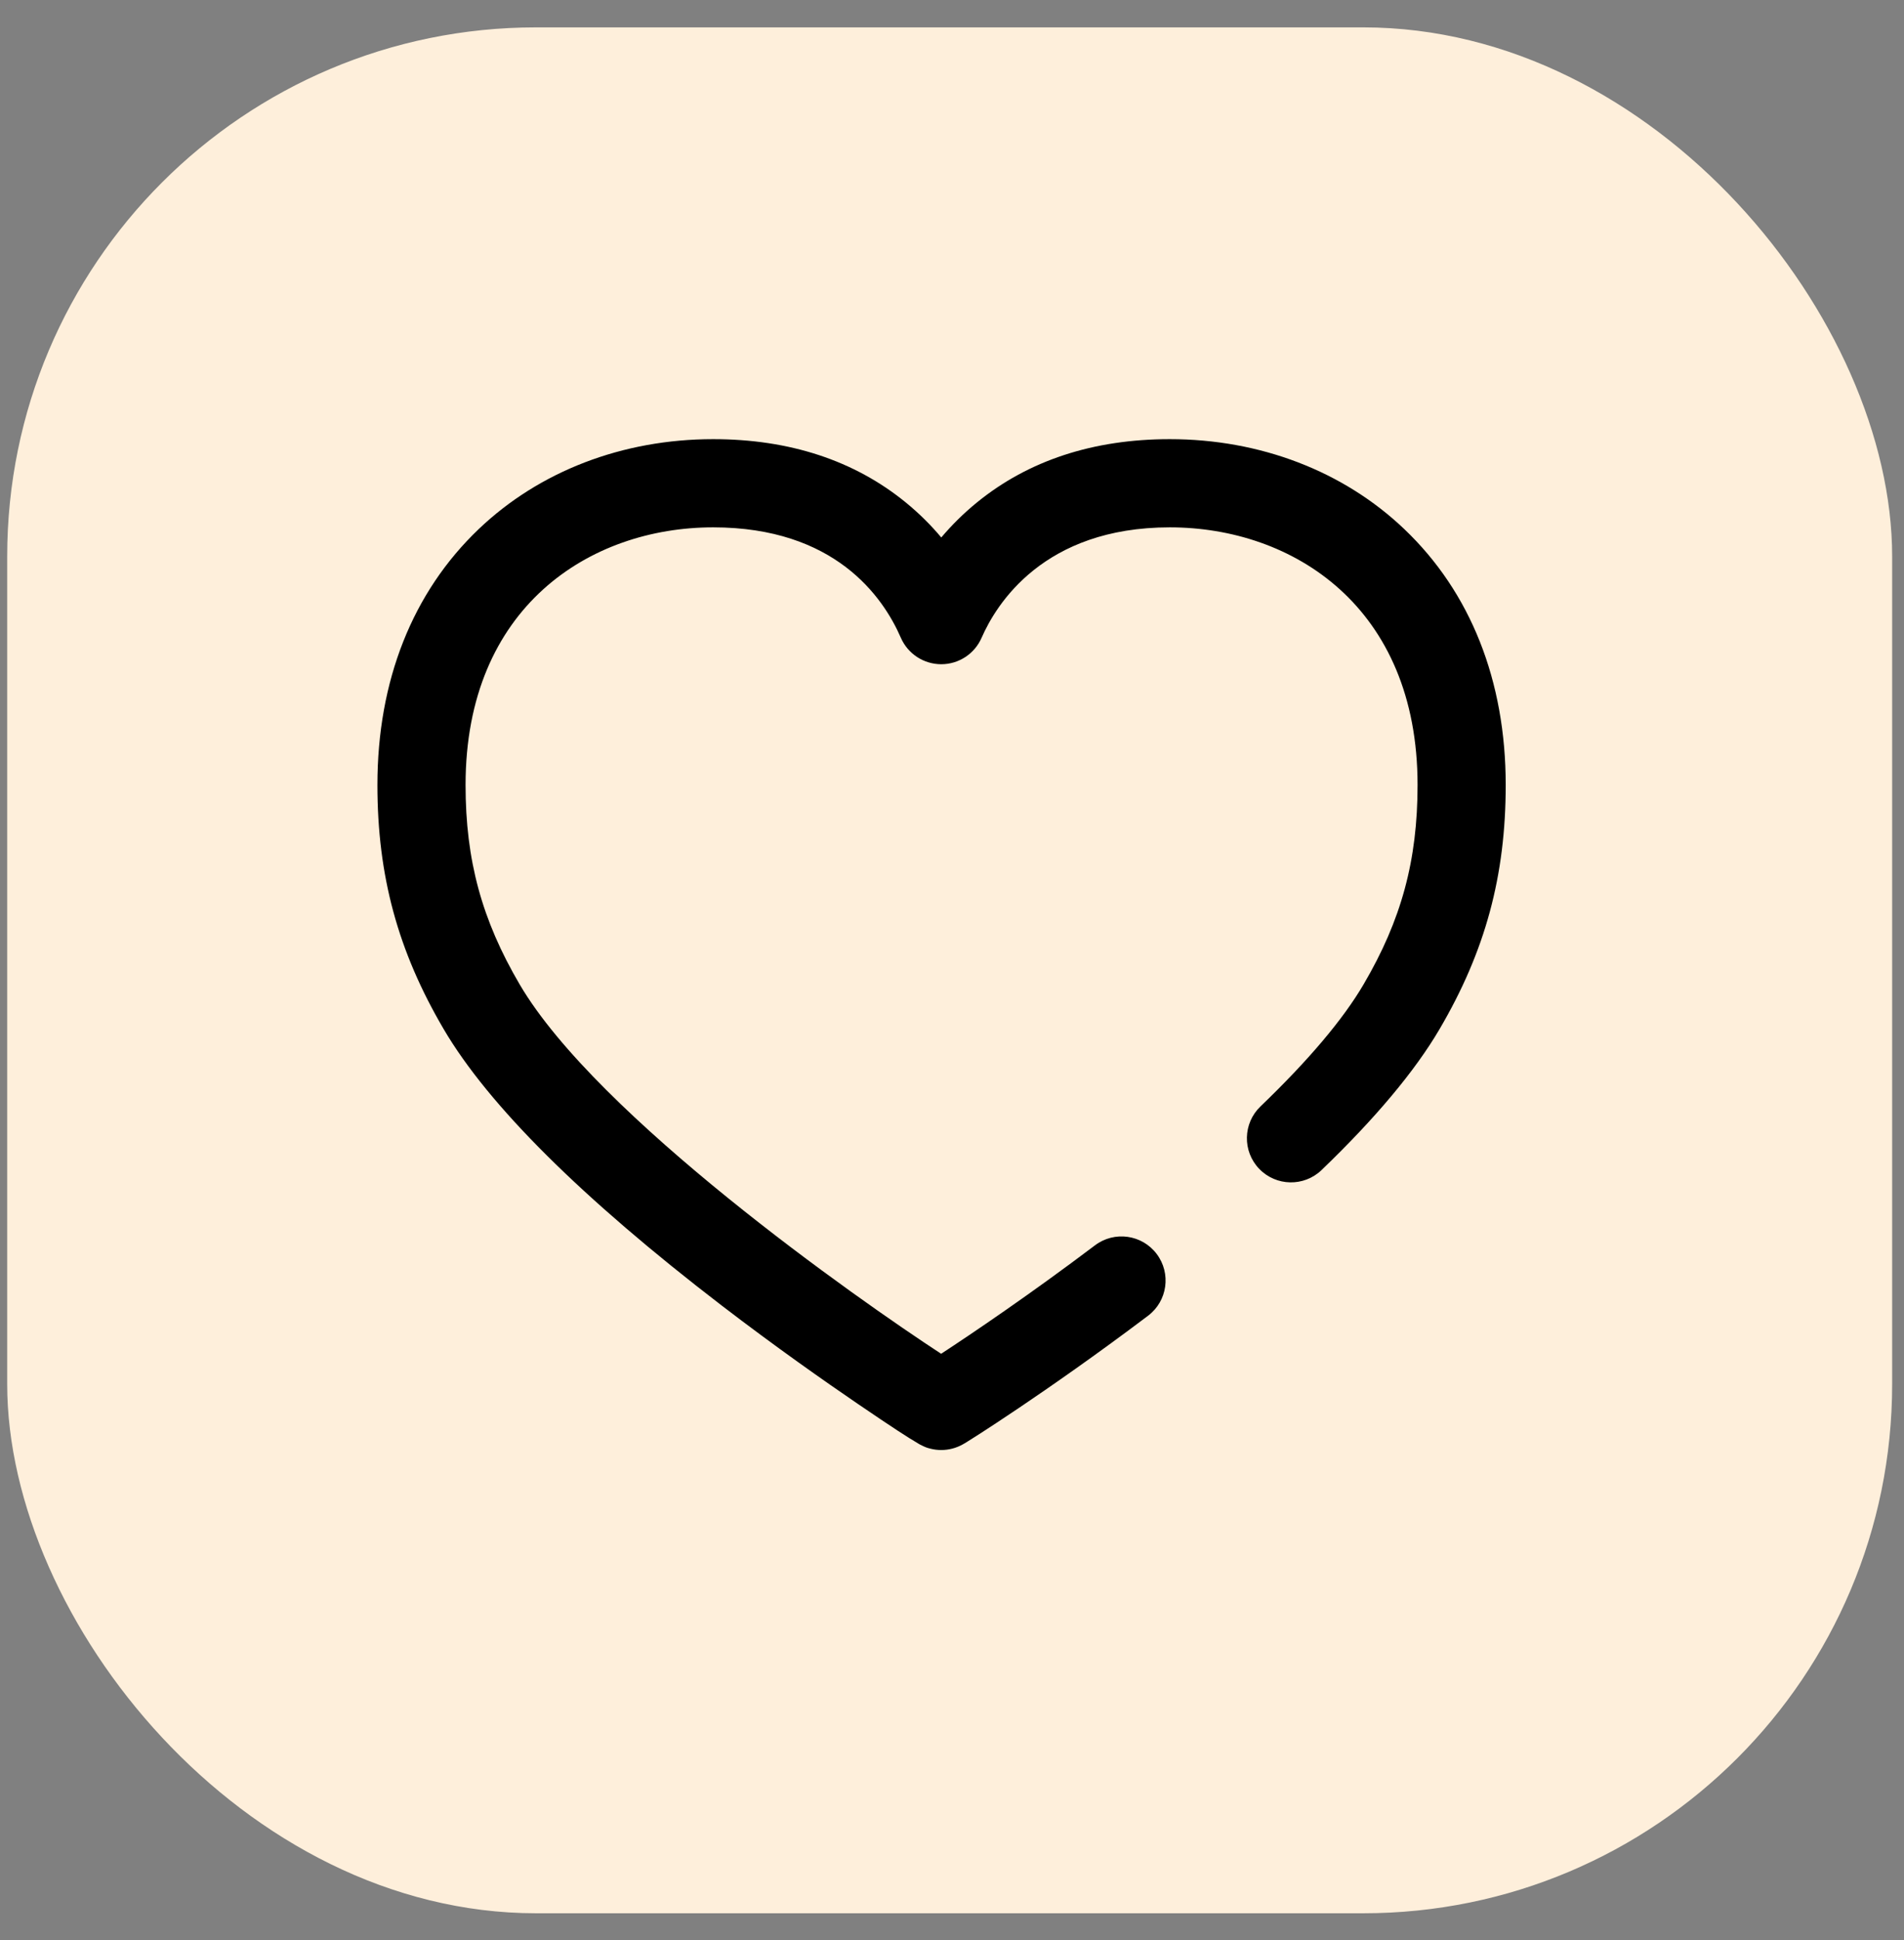
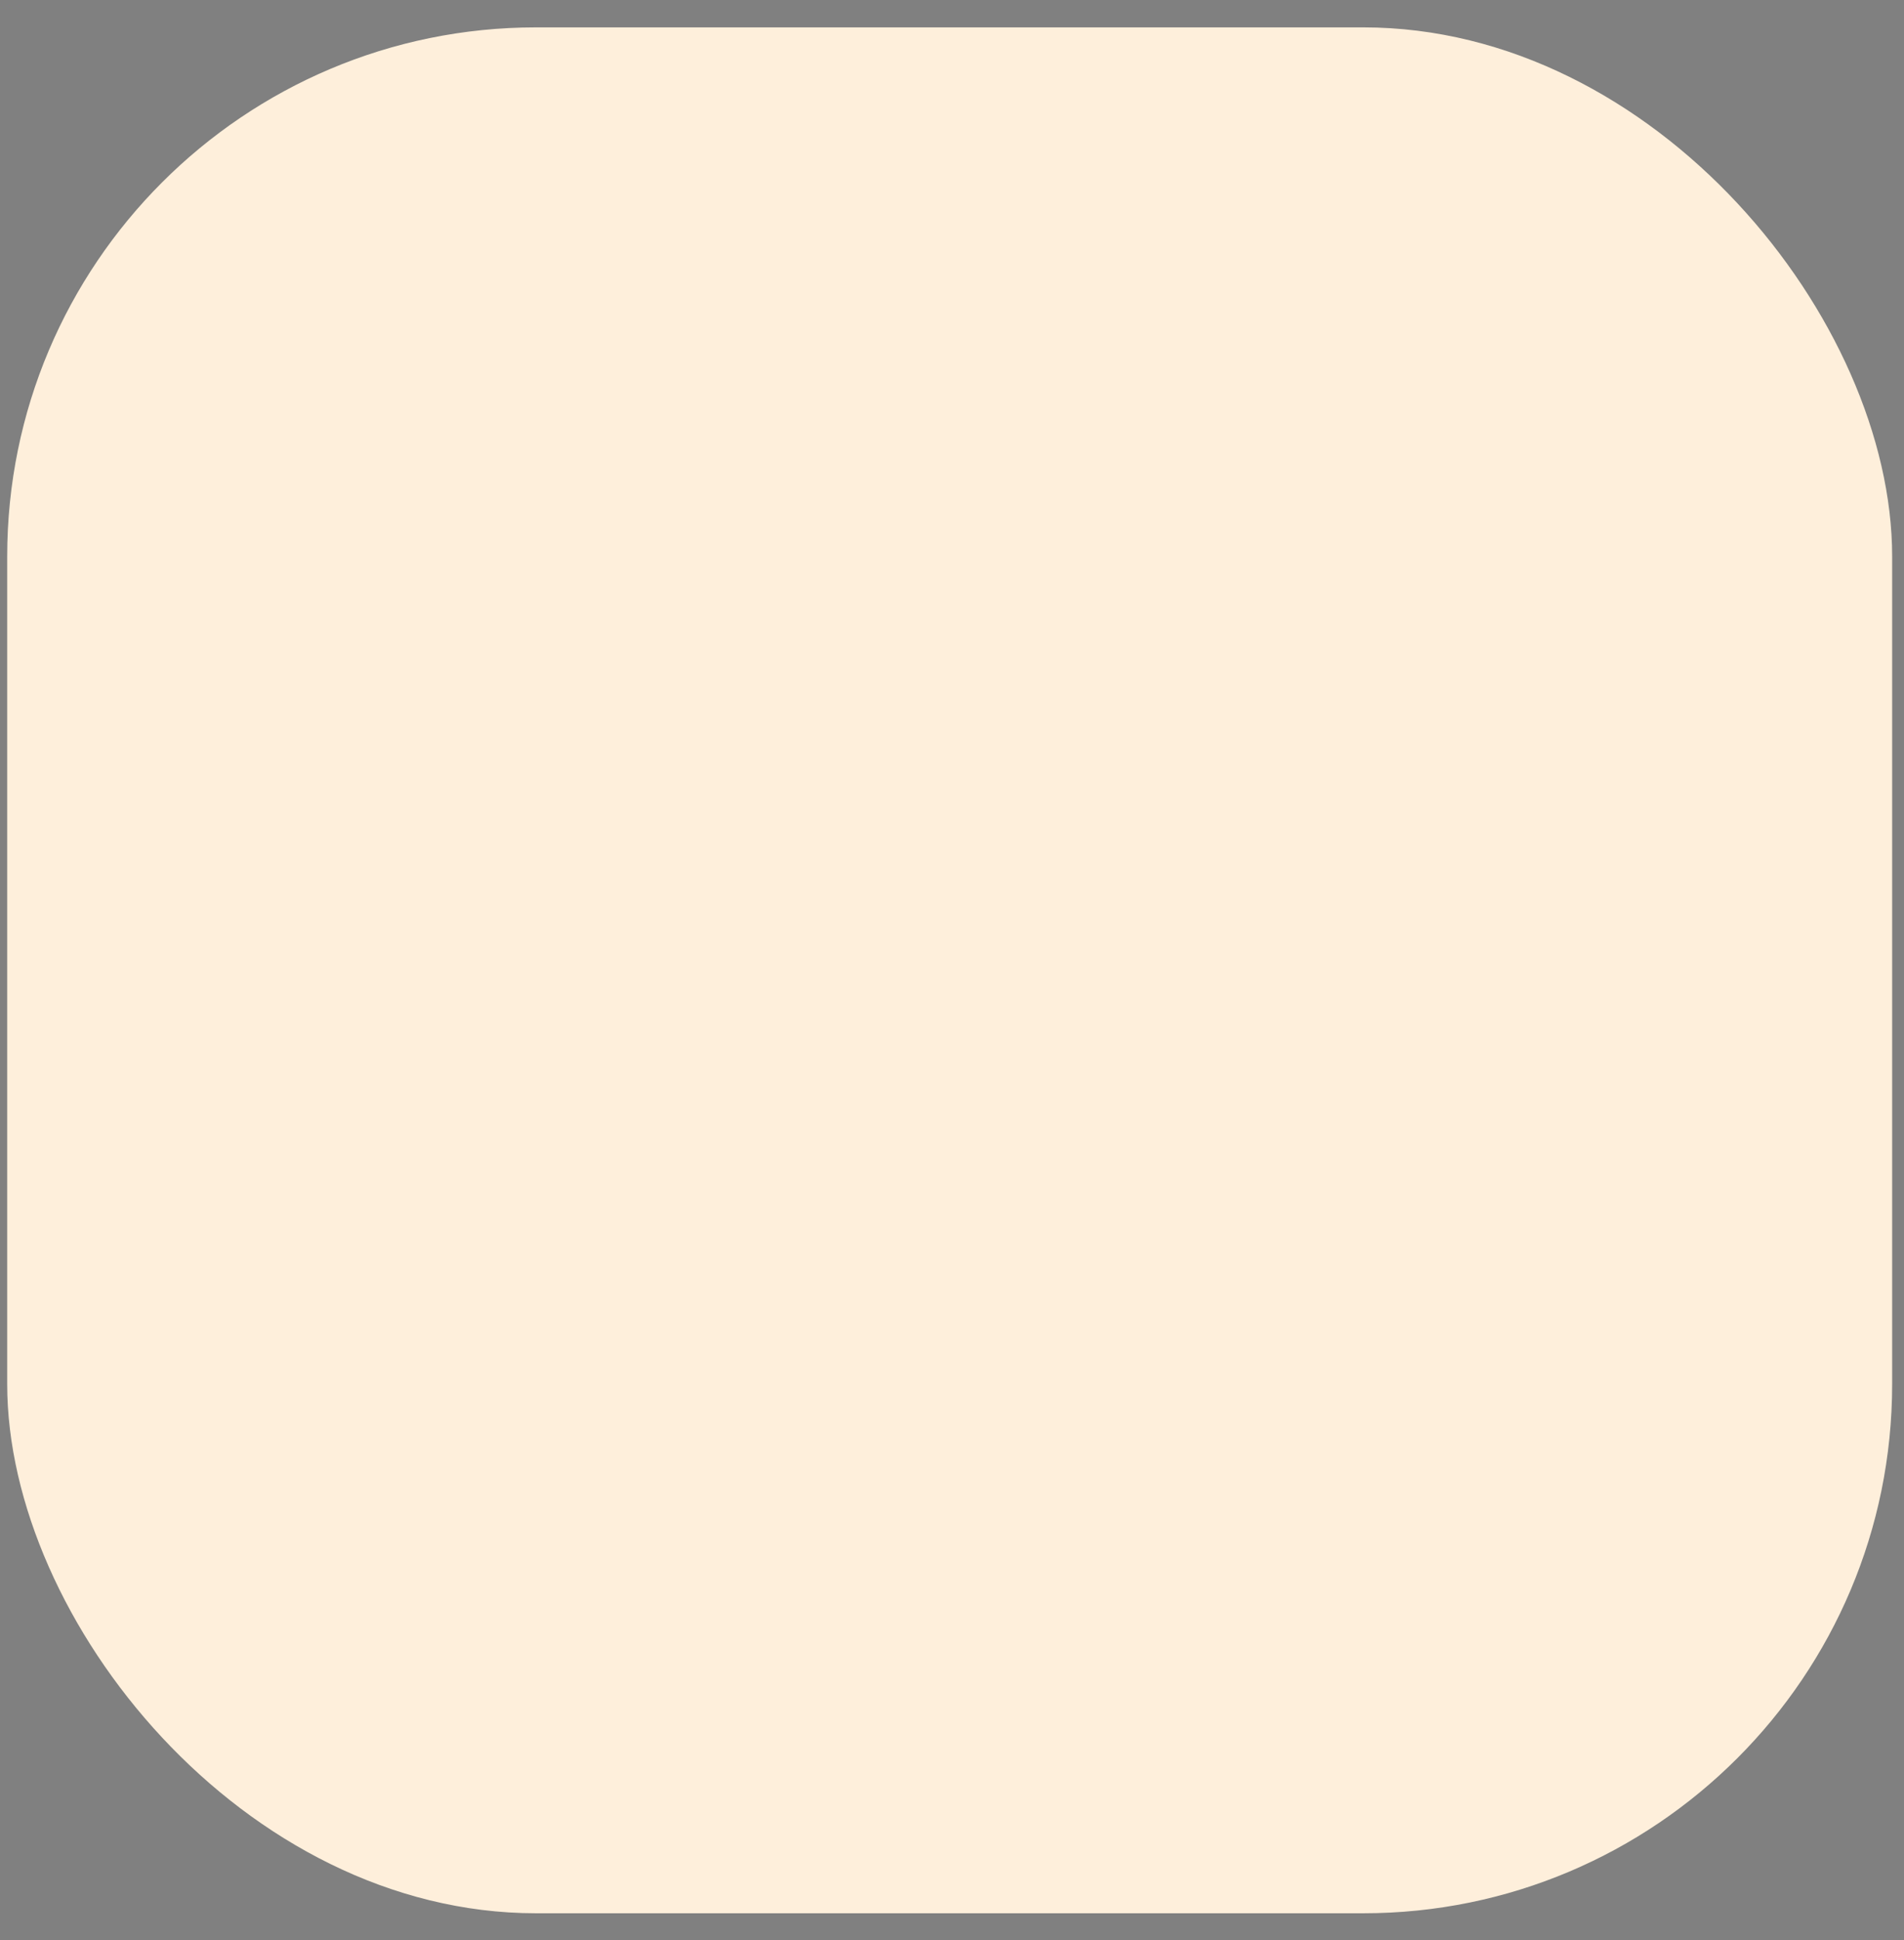
<svg xmlns="http://www.w3.org/2000/svg" width="54" height="55" viewBox="0 0 54 55" fill="none">
  <rect x="0" y="0" width="54" height="55" fill="#808080" stroke="none" />
  <rect x="0.204" y="0.776" width="53.46" height="53.46" rx="15" fill="#FEEFDB" />
  <g clip-path="url(#clip0_25_261)">
-     <path d="M26.694 41.104C26.593 41.104 26.492 41.092 26.393 41.067C26.334 41.053 26.283 41.04 26.195 40.999C26.122 40.968 26.066 40.936 26.032 40.914L26.032 40.913C25.776 40.767 25.309 40.464 24.327 39.795C23.41 39.17 21.995 38.179 20.46 37.002C16.5 33.963 13.85 31.33 12.584 29.174C11.284 26.96 10.704 24.825 10.704 22.251C10.704 19.298 11.698 16.79 13.577 14.998C15.301 13.354 17.663 12.449 20.226 12.449C22.391 12.449 24.228 13.052 25.686 14.241C26.08 14.562 26.414 14.9 26.696 15.236C26.98 14.9 27.315 14.562 27.711 14.24C29.172 13.051 31.011 12.449 33.176 12.449C35.739 12.449 38.102 13.354 39.827 14.998C41.709 16.79 42.704 19.299 42.704 22.251C42.704 24.829 42.125 26.964 40.827 29.174C40.13 30.362 39.003 31.706 37.48 33.169C36.981 33.647 36.19 33.63 35.712 33.133C35.234 32.635 35.25 31.843 35.748 31.365C37.107 30.061 38.09 28.898 38.671 27.908C39.746 26.079 40.204 24.387 40.204 22.251C40.204 17.207 36.674 14.949 33.176 14.949C29.592 14.949 28.251 17.137 27.84 18.078C27.642 18.534 27.192 18.829 26.695 18.829C26.695 18.829 26.695 18.829 26.694 18.829C26.197 18.828 25.747 18.534 25.549 18.078C25.04 16.909 23.671 14.949 20.226 14.949C16.731 14.949 13.204 17.207 13.204 22.251C13.204 24.383 13.664 26.075 14.74 27.908C16.934 31.644 24.308 36.819 26.692 38.376C27.554 37.812 29.207 36.697 31.055 35.302C31.605 34.886 32.389 34.995 32.805 35.546C33.221 36.097 33.112 36.881 32.561 37.297C31.099 38.401 29.774 39.32 28.92 39.896C28.408 40.241 28.021 40.494 27.786 40.645C27.647 40.735 27.538 40.803 27.464 40.849C27.421 40.877 27.387 40.897 27.364 40.911C27.345 40.923 27.325 40.934 27.306 40.944C27.118 41.05 26.907 41.104 26.694 41.104Z" fill="black" />
-   </g>
+     </g>
  <defs>
    <clipPath id="clip0_25_261">
-       <rect width="32" height="32" fill="white" transform="translate(10.704 10.776)" />
-     </clipPath>
+       </clipPath>
  </defs>
</svg>